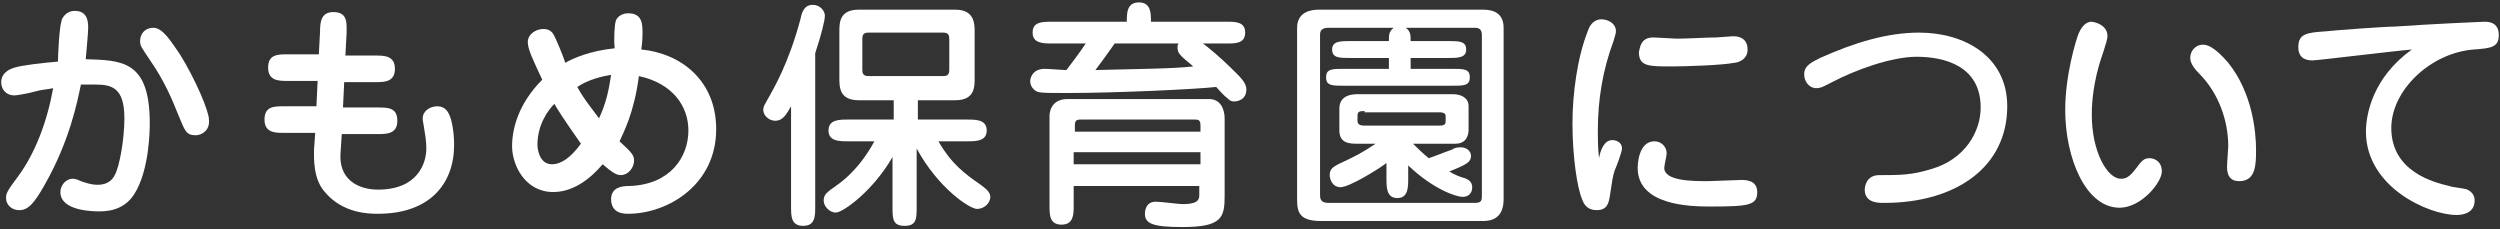
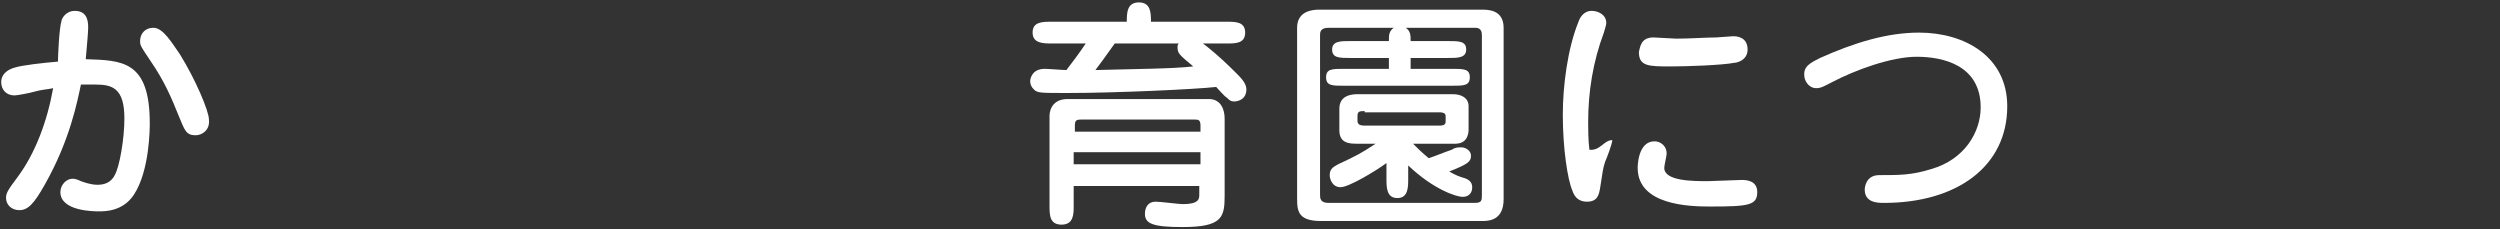
<svg xmlns="http://www.w3.org/2000/svg" version="1.1" id="レイヤー_1" x="0px" y="0px" viewBox="-247 411.9 207 19" style="enable-background:new -247 411.9 207 19;" xml:space="preserve">
  <rect x="-247" y="411.9" width="207" height="19" fill="#333333" stroke="none" />
  <style type="text/css">
	.st0{fill:#FFFFFF;}
</style>
  <g>
    <path class="st0" d="M-234.6,422.1c0,0.4,0,3.9-1.3,5.9c-0.9,1.4-2.4,1.4-2.9,1.4c-0.4,0-3.2,0-3.2-1.6c0-0.6,0.5-1.1,1-1.1   c0.1,0,0.3,0,0.7,0.2c0.3,0.1,0.8,0.3,1.4,0.3c0.8,0,1.2-0.4,1.4-0.8c0.4-0.7,0.8-3,0.8-4.7c0-2.5-1-2.8-2.4-2.8   c-0.1,0-0.5,0-1.2,0c-0.3,1.4-0.9,4.6-3,8.3c-0.9,1.6-1.4,2.1-2.1,2.1s-1.1-0.5-1.1-1c0-0.4,0.1-0.6,1-1.8c1.4-1.9,2.4-4.5,2.9-7.3   c-0.4,0.1-0.9,0.1-1.6,0.3c-0.3,0.1-1.4,0.3-1.6,0.3c-0.7,0-1.1-0.5-1.1-1.1c0-0.3,0.1-0.9,1.1-1.2c0.6-0.2,2.4-0.4,3.6-0.5   c0-0.5,0.1-2.8,0.3-3.4c0-0.1,0.3-0.8,1.1-0.8c1.1,0,1.1,1,1.1,1.4c0,0.4-0.1,1.4-0.2,2.6C-236.9,416.9-234.6,416.9-234.6,422.1z    M-230.8,423.1c-0.8,0-0.9-0.4-1.4-1.6c-0.6-1.5-1.2-2.9-2.3-4.5c-0.8-1.2-0.9-1.3-0.9-1.7c0-0.6,0.4-1.1,1.1-1.1   c0.8,0,1.5,1.2,2.2,2.2c1.3,2.1,2.4,4.7,2.4,5.4C-229.6,422.7-230.3,423.1-230.8,423.1z" />
-     <path class="st0" d="M-220.5,414.5c0-0.8,0.1-1.6,1.1-1.6c1.2,0,1.1,0.9,1.1,1.7l-0.1,1.9l2.5,0c0.7,0,1.6,0,1.6,1.1   s-0.9,1.1-1.6,1.1l-2.6,0l-0.1,2.1l2.9,0c0.8,0,1.6,0,1.6,1.1c0,1.1-0.9,1.1-1.6,1.1l-3,0l-0.1,1.5c-0.2,2.3,1.5,3.1,3.1,3.1   c3.3,0,4-2.2,4-3.4c0-0.6-0.1-1.2-0.2-1.8c-0.1-0.5-0.1-0.6-0.1-0.7c0-0.6,0.6-1,1.2-1c0.7,0,0.9,0.5,1,0.7   c0.2,0.4,0.4,1.4,0.4,2.5c0,3.2-2,5.7-6.3,5.7c-0.7,0-2.9,0-4.4-1.8c-1-1.1-0.9-2.9-0.9-3.5l0.1-1.4l-2.6,0c-0.7,0-1.6,0-1.6-1.1   c0-1.1,0.8-1.1,1.6-1.1l2.7,0l0.1-2.1l-2.5,0c-0.7,0-1.6,0-1.6-1.1c0-1.1,0.8-1.1,1.6-1.1l2.6,0L-220.5,414.5z" />
-     <path class="st0" d="M-196,413.6c0.1-0.3,0.5-0.6,1-0.6c1.2,0,1.2,0.9,1.2,1.7c0,0.1,0,0.6-0.1,1.3c3.2,0.3,6.2,2.5,6.2,6.6   c0,4.6-4,7-7.3,7c-0.3,0-1.4,0-1.4-1.2c0-1,0.9-1.1,1.5-1.1c3.4-0.1,4.9-2.4,4.9-4.6c0-2-1.3-3.9-4.1-4.5c-0.4,3.1-1.3,4.7-1.6,5.4   c1.1,1,1.2,1.2,1.2,1.6c0,0.6-0.5,1.2-1.1,1.2c-0.4,0-0.8-0.3-1.5-0.9c-1.1,1.3-2.5,2.3-4.1,2.3c-2.3,0-3.4-2.2-3.4-3.8   c0-1.4,0.5-3.5,2.5-5.5c-0.7-1.5-1.2-2.5-1.2-3.1c0-0.7,0.7-1.1,1.3-1.1c0.3,0,0.6,0.1,0.8,0.4c0.2,0.3,0.9,2,1,2.4   c0.7-0.4,2.1-1,4.1-1.2C-196.2,415.1-196.1,413.8-196,413.6z M-201.1,420.5c-0.5,0.5-1.4,1.7-1.4,3.4c0,0.2,0.1,1.6,1.2,1.6   c0.8,0,1.6-0.6,2.4-1.7C-199.3,423.2-200.4,421.7-201.1,420.5z M-199.2,419.1c0.6,1.1,1.3,1.9,1.8,2.6c0.6-1.3,0.8-2.3,1-3.6   C-197.7,418.3-198.6,418.7-199.2,419.1z" />
-     <path class="st0" d="M-179.5,429c0,0.8,0,1.6-1,1.6c-1,0-1-0.8-1-1.6v-8.3c-0.4,0.7-0.7,1.2-1.3,1.2c-0.5,0-1-0.4-1-0.9   c0-0.3,0.1-0.4,0.6-1.3c0.2-0.4,1.5-2.5,2.5-6.3c0.1-0.5,0.3-1.1,1-1.1c0.6,0,1,0.5,1,0.9c0,0.4-0.3,1.6-0.8,3.1V429z M-171.1,429   c0,1,0,1.6-1,1.6c-1,0-1-0.6-1-1.6v-4.1c-1.6,2.8-4.1,4.6-4.7,4.6c-0.5,0-1-0.5-1-1c0-0.5,0.3-0.7,1-1.2c1.6-1.1,2.6-2.6,3.2-3.7   h-2.2c-0.7,0-1.6,0-1.6-0.9c0-0.9,0.9-0.9,1.6-0.9h3.8v-1.6h-2.9c-1.6,0-1.6-1.1-1.6-1.8v-3.9c0-0.7,0-1.8,1.6-1.8h8   c1.6,0,1.6,1.2,1.6,1.8v3.9c0,0.7,0,1.8-1.6,1.8h-3.1v1.6h4.1c0.7,0,1.6,0,1.6,0.9c0,0.9-0.9,0.9-1.6,0.9h-2.4   c1.1,1.9,2.2,2.7,3.5,3.6c0.4,0.3,0.8,0.6,0.8,1c0,0.5-0.5,1-1.1,1c-0.6,0-3.2-1.7-5-5V429z M-175.1,414.6c-0.5,0-0.5,0.3-0.5,0.6   v2.4c0,0.3,0,0.6,0.5,0.6h6.2c0.5,0,0.5-0.3,0.5-0.6v-2.4c0-0.3,0-0.6-0.5-0.6H-175.1z" />
    <path class="st0" d="M-145.4,413.7c0.7,0,1.5,0,1.5,0.9c0,0.9-0.8,0.9-1.5,0.9h-2c0.3,0.2,1.5,1.2,2.3,2c0.7,0.7,1.3,1.2,1.3,1.8   c0,0.9-0.8,1-1,1c-0.3,0-0.4-0.1-0.6-0.3c-0.2-0.1-0.8-0.8-0.9-0.9c-1.8,0.2-8.4,0.5-12.3,0.5c-2.3,0-2.5,0-2.8-0.3   c-0.2-0.2-0.3-0.4-0.3-0.7c0-0.1,0.1-1,1.2-1c0.3,0,1.5,0.1,1.8,0.1c0.6-0.8,1-1.3,1.6-2.2h-2.8c-0.7,0-1.6,0-1.6-0.9   c0-0.9,0.8-0.9,1.6-0.9h6.2c0-0.7,0-1.6,1-1.6c1,0,1,0.9,1,1.6H-145.4z M-158.1,427.3v1.7c0,0.6,0,1.5-1,1.5s-1-0.8-1-1.6v-7.4   c0-0.1,0-1.4,1.5-1.4h11.7c1,0,1.3,0.9,1.3,1.6v6.4c0,1.8-0.2,2.6-3.5,2.6c-2.5,0-3.1-0.3-3.1-1.1c0-0.1,0-1,0.9-1   c0.4,0,1.9,0.2,2.2,0.2c1,0,1.4-0.2,1.4-0.7v-0.8H-158.1z M-147.6,422.8v-0.5c0-0.5-0.2-0.5-0.5-0.5h-9.4c-0.4,0-0.5,0.1-0.5,0.5   v0.5H-147.6z M-147.6,425.5v-1h-10.5v1H-147.6z M-154.7,415.5c-0.7,1-1.3,1.8-1.6,2.2c3.6-0.1,6.3-0.1,8.1-0.3   c-1.2-1-1.3-1.1-1.3-1.6c0-0.1,0-0.2,0.1-0.3H-154.7z" />
    <path class="st0" d="M-124.3,412.7c0.5,0,1.8,0,1.8,1.5v14.2c0,1.8-1.3,1.8-1.8,1.8h-13.3c-1.8,0-2-0.7-2-1.8v-14.2   c0-1.4,1.3-1.5,1.8-1.5H-124.3z M-132,417.6v-0.9h-3.2c-0.9,0-1.5,0-1.5-0.7c0-0.7,0.7-0.7,1.5-0.7h3.2c0-0.5,0-0.8,0.4-1.1h-5.4   c-0.7,0-0.7,0.4-0.7,0.6V428c0,0.3,0,0.7,0.7,0.7h12.1c0.6,0,0.6-0.2,0.6-0.7v-13.2c0-0.6-0.4-0.6-0.6-0.6h-5.7   c0.4,0.3,0.4,0.6,0.4,1.1h3.1c0.9,0,1.5,0,1.5,0.7c0,0.7-0.7,0.7-1.5,0.7h-3.1v0.9h3.4c1,0,1.5,0,1.5,0.7c0,0.7-0.5,0.7-1.5,0.7   h-8.9c-1,0-1.5,0-1.5-0.7c0-0.7,0.5-0.7,1.5-0.7H-132z M-130,423.8c0.4,0.4,0.7,0.7,1.3,1.2c0.6-0.2,1.3-0.5,1.9-0.7   c0.3-0.2,0.5-0.2,0.8-0.2c0.4,0,0.8,0.3,0.8,0.7c0,0.5-0.3,0.7-1.8,1.3c0.5,0.3,0.8,0.4,1.1,0.5c0.4,0.1,0.8,0.3,0.8,0.8   c0,0.5-0.3,0.8-0.8,0.8c-0.5,0-2.4-0.6-4.5-2.6v1.1c0,0.7,0,1.6-0.9,1.6s-0.9-0.9-0.9-1.6v-1.3c-0.8,0.6-3.1,2-3.8,2   c-0.7,0-0.9-0.7-0.9-1c0-0.6,0.4-0.7,0.7-0.9c1.5-0.7,1.9-0.9,3.1-1.7h-1.5c-0.6,0-1.5,0-1.5-1.1v-1.8c0-1.1,1-1.2,1.5-1.2h7.9   c0.7,0,1.3,0.3,1.3,1v1.9c0,0.2,0,1.2-1.1,1.2H-130z M-134,421.1c-0.4,0-0.6,0-0.6,0.4v0.4c0,0.3,0.2,0.4,0.6,0.4h6.2   c0.5,0,0.5-0.2,0.5-0.4v-0.4c0-0.3-0.4-0.3-0.5-0.3H-134z" />
-     <path class="st0" d="M-113.5,423.5c0.2,0,0.8,0.1,0.8,0.7c0,0.3-0.5,1.6-0.6,1.8c-0.2,0.6-0.2,0.9-0.4,2.1   c-0.1,0.6-0.2,1.2-1.1,1.2c-0.6,0-1-0.3-1.2-0.9c-0.4-0.9-0.8-3.5-0.8-6.3c0-2.4,0.4-5.5,1.3-7.7c0.1-0.3,0.4-0.9,1.1-0.9   c0.5,0,1.2,0.3,1.2,1c0,0.2-0.1,0.4-0.2,0.8c-0.9,2.4-1.3,4.9-1.3,7.4c0,0.5,0,1.5,0.1,2.3C-114.5,424.4-114.2,423.5-113.5,423.5z    M-109,424.6c0,0.2-0.2,1-0.2,1.2c0,1.1,2.4,1.1,3.6,1.1c0.4,0,2.4-0.1,2.8-0.1c0.3,0,1.3,0,1.3,1c0,1.1-0.7,1.2-3.9,1.2   c-1.7,0-6-0.1-6-3.2c0-0.1,0-2.2,1.4-2.2C-109.5,423.6-109,424-109,424.6z M-110.1,415c0.3,0,1.6,0.1,1.9,0.1   c1.1,0,2.5-0.1,3.3-0.1c0.2,0,1.2-0.1,1.4-0.1c0.2,0,1.2,0,1.2,1.1c0,0.9-0.9,1.1-1.1,1.1c-1,0.2-4,0.3-5.2,0.3   c-1.9,0-2.7,0-2.7-1.2C-111.2,415.9-111.2,415-110.1,415z" />
+     <path class="st0" d="M-113.5,423.5c0,0.3-0.5,1.6-0.6,1.8c-0.2,0.6-0.2,0.9-0.4,2.1   c-0.1,0.6-0.2,1.2-1.1,1.2c-0.6,0-1-0.3-1.2-0.9c-0.4-0.9-0.8-3.5-0.8-6.3c0-2.4,0.4-5.5,1.3-7.7c0.1-0.3,0.4-0.9,1.1-0.9   c0.5,0,1.2,0.3,1.2,1c0,0.2-0.1,0.4-0.2,0.8c-0.9,2.4-1.3,4.9-1.3,7.4c0,0.5,0,1.5,0.1,2.3C-114.5,424.4-114.2,423.5-113.5,423.5z    M-109,424.6c0,0.2-0.2,1-0.2,1.2c0,1.1,2.4,1.1,3.6,1.1c0.4,0,2.4-0.1,2.8-0.1c0.3,0,1.3,0,1.3,1c0,1.1-0.7,1.2-3.9,1.2   c-1.7,0-6-0.1-6-3.2c0-0.1,0-2.2,1.4-2.2C-109.5,423.6-109,424-109,424.6z M-110.1,415c0.3,0,1.6,0.1,1.9,0.1   c1.1,0,2.5-0.1,3.3-0.1c0.2,0,1.2-0.1,1.4-0.1c0.2,0,1.2,0,1.2,1.1c0,0.9-0.9,1.1-1.1,1.1c-1,0.2-4,0.3-5.2,0.3   c-1.9,0-2.7,0-2.7-1.2C-111.2,415.9-111.2,415-110.1,415z" />
    <path class="st0" d="M-96.3,416.7c2.9-1.3,5.6-2.1,8.2-2.1c3.8,0,7.3,2,7.3,6.1c0,5-4.2,8-10.2,8c-0.5,0-1.6,0-1.6-1.1   c0-0.2,0.1-1.2,1.2-1.2c1.7,0,2.7,0,4.3-0.5c2.8-0.8,4.1-3.1,4.1-5.1c0-3.5-3.1-4.2-5.3-4.2c-2.1,0-5.1,1.1-7,2.1   c-0.6,0.3-0.9,0.5-1.3,0.5c-0.7,0-1-0.7-1-1C-97.7,417.4-97.1,417.1-96.3,416.7z" />
-     <path class="st0" d="M-72.5,414.9c0,0.4-0.6,2-0.7,2.4c-0.6,2.1-0.6,3.7-0.6,4.1c0,3.1,1.3,5.3,2.4,5.3c0.4,0,0.7-0.1,1.3-0.9   c0.5-0.7,0.7-0.8,1.1-0.8c0.3,0,1,0.2,1,1.1c0,0.9-1.7,3-3.5,3c-2.8,0-4.5-4.1-4.5-8.1c0-2.9,0.9-5.8,1.1-6.3c0.1-0.2,0.4-1,1.1-1   C-73.1,413.8-72.5,414.2-72.5,414.9z M-64.6,415.6c0.3,0,0.9,0.1,2.1,1.5c2,2.5,2.3,5.7,2.3,7.2c0,1.2,0,2.6-1.4,2.6   c-1,0-1-0.9-1-1.2c0-0.3,0.1-1.5,0.1-1.7c0-2.1-0.8-4.4-2.4-6c-0.4-0.4-0.6-0.7-0.7-1C-65.8,416.3-65.3,415.6-64.6,415.6z" />
-     <path class="st0" d="M-55.5,416.9c-0.3,0-1.2,0-1.2-1.1s0.7-1.2,2.2-1.3c0.9-0.1,5-0.4,5.8-0.4c2.8-0.2,7.2-0.4,7.4-0.4   c0.3,0,1.2,0,1.2,1.1c0,1-0.6,1.1-2.1,1.2c-3.6,0.3-6.8,3.4-6.8,6.5c0,3.6,3.5,4.5,4.8,4.8c0.2,0.1,1.3,0.2,1.5,0.3   c0.4,0.2,0.6,0.5,0.6,0.9c0,1.2-1.3,1.2-1.5,1.2c-2.3,0-7.5-2.3-7.5-6.9c0-1.5,0.6-4.5,3.8-6.8C-48.6,416.1-55.1,416.9-55.5,416.9z   " />
  </g>
</svg>